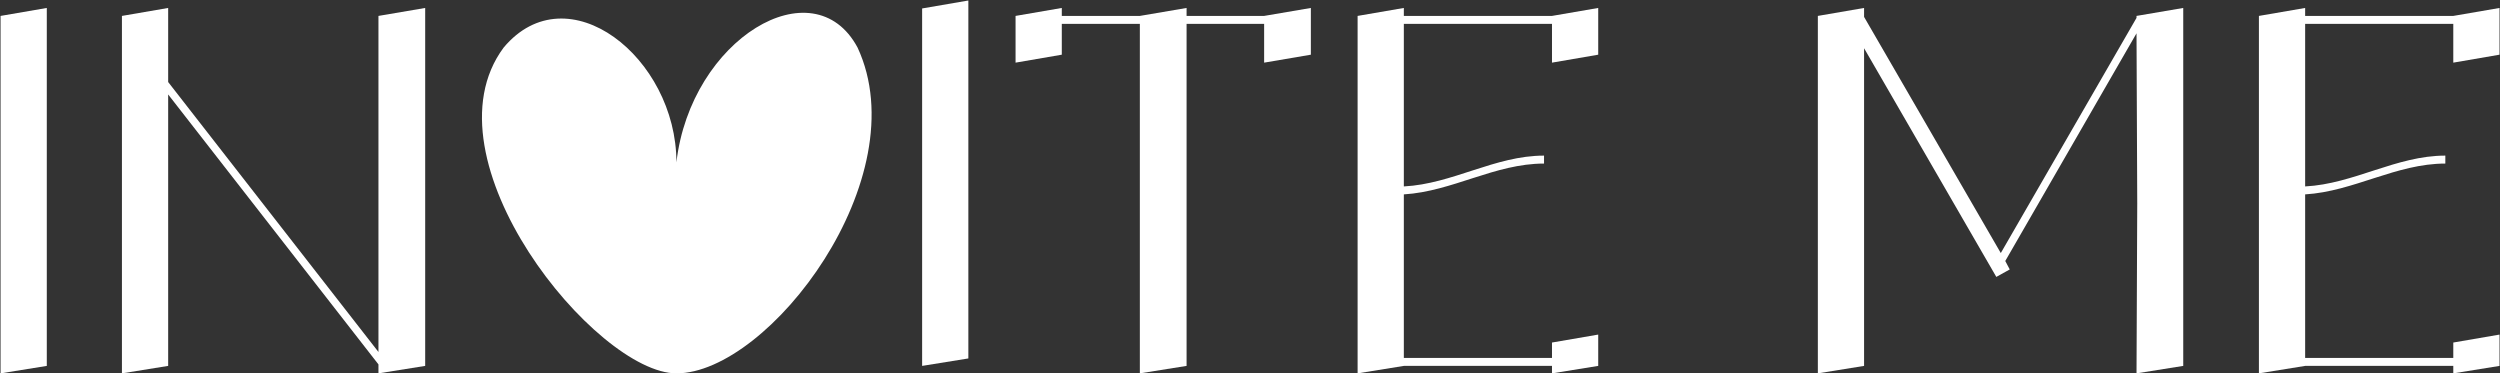
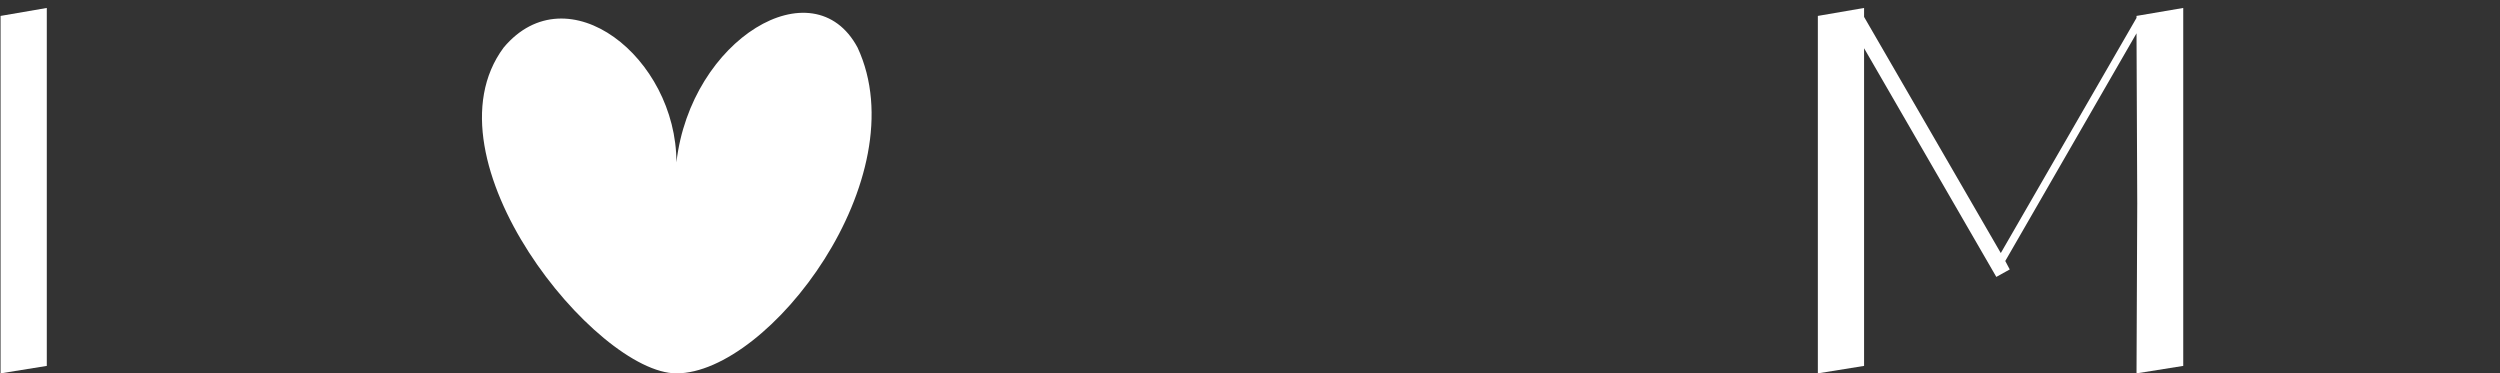
<svg xmlns="http://www.w3.org/2000/svg" width="3435" height="513" viewBox="0 0 3435 513" fill="none">
  <rect x="0" y="0" width="3435" height="513" fill="#333333" stroke="none" />
  <path d="M0.766 21.864L64.291 10.935V502.744L0.766 512.99V21.864Z" fill="white" />
-   <path d="M519.993 21.864L584.201 10.935V502.744L519.993 512.99V500.694L231.055 129.789V502.744L167.53 512.99V21.864L231.055 10.935V112.712L519.993 483.618V21.864Z" fill="white" />
-   <path d="M1267 11.617L1330.52 0.688V492.496L1267 502.742V11.617Z" fill="white" />
-   <path d="M1736.92 21.864L1801.12 10.935V75.143L1736.92 86.072V32.793H1630.36V502.744L1566.15 512.99V32.793H1458.91V75.143L1395.38 86.072V21.864L1458.91 10.935V21.864H1566.15L1630.36 10.935V21.864H1736.92Z" fill="white" />
-   <path d="M2132.43 21.864L2195.95 10.935V75.143L2132.43 86.072V32.793H1928.87V256.156C1995.81 252.741 2053.87 213.806 2121.5 213.806V224.735C2053.87 224.735 1995.81 262.987 1928.87 267.085V491.815H2132.43V470.639L2195.95 459.71V502.744L2132.43 512.99V502.744H1928.87L1865.35 512.99V21.864L1928.87 10.935V21.864H2132.43Z" fill="white" />
  <path d="M2935.57 21.864L2999.77 10.935V502.744L2935.57 512.99L2936.57 279.381L2935.57 45.771L2755.24 358.616L2761.38 370.229L2742.94 380.475L2561.24 66.263V502.744L2497.72 512.99V21.864L2561.24 10.935V23.23L2749.09 347.687L2935.57 24.596V21.864Z" fill="white" />
-   <path d="M3370.82 21.864L3434.35 10.935V75.143L3370.82 86.072V32.793H3167.27V256.156C3234.21 252.741 3292.27 213.806 3359.89 213.806V224.735C3292.27 224.735 3234.21 262.987 3167.27 267.085V491.815H3370.82V470.639L3434.35 459.71V502.744L3370.82 512.99V502.744H3167.27L3103.74 512.99V21.864L3167.27 10.935V21.864H3370.82Z" fill="white" />
  <path d="M1178.29 65.33C1261.47 244.007 1056.71 512.997 929.4 512.997C818.962 512.997 578.267 218.408 692.03 65.33C779.672 -39.14 929.4 78.755 929.4 223.088C949.049 53.333 1117.87 -47.413 1178.29 65.33Z" fill="white" />
</svg>